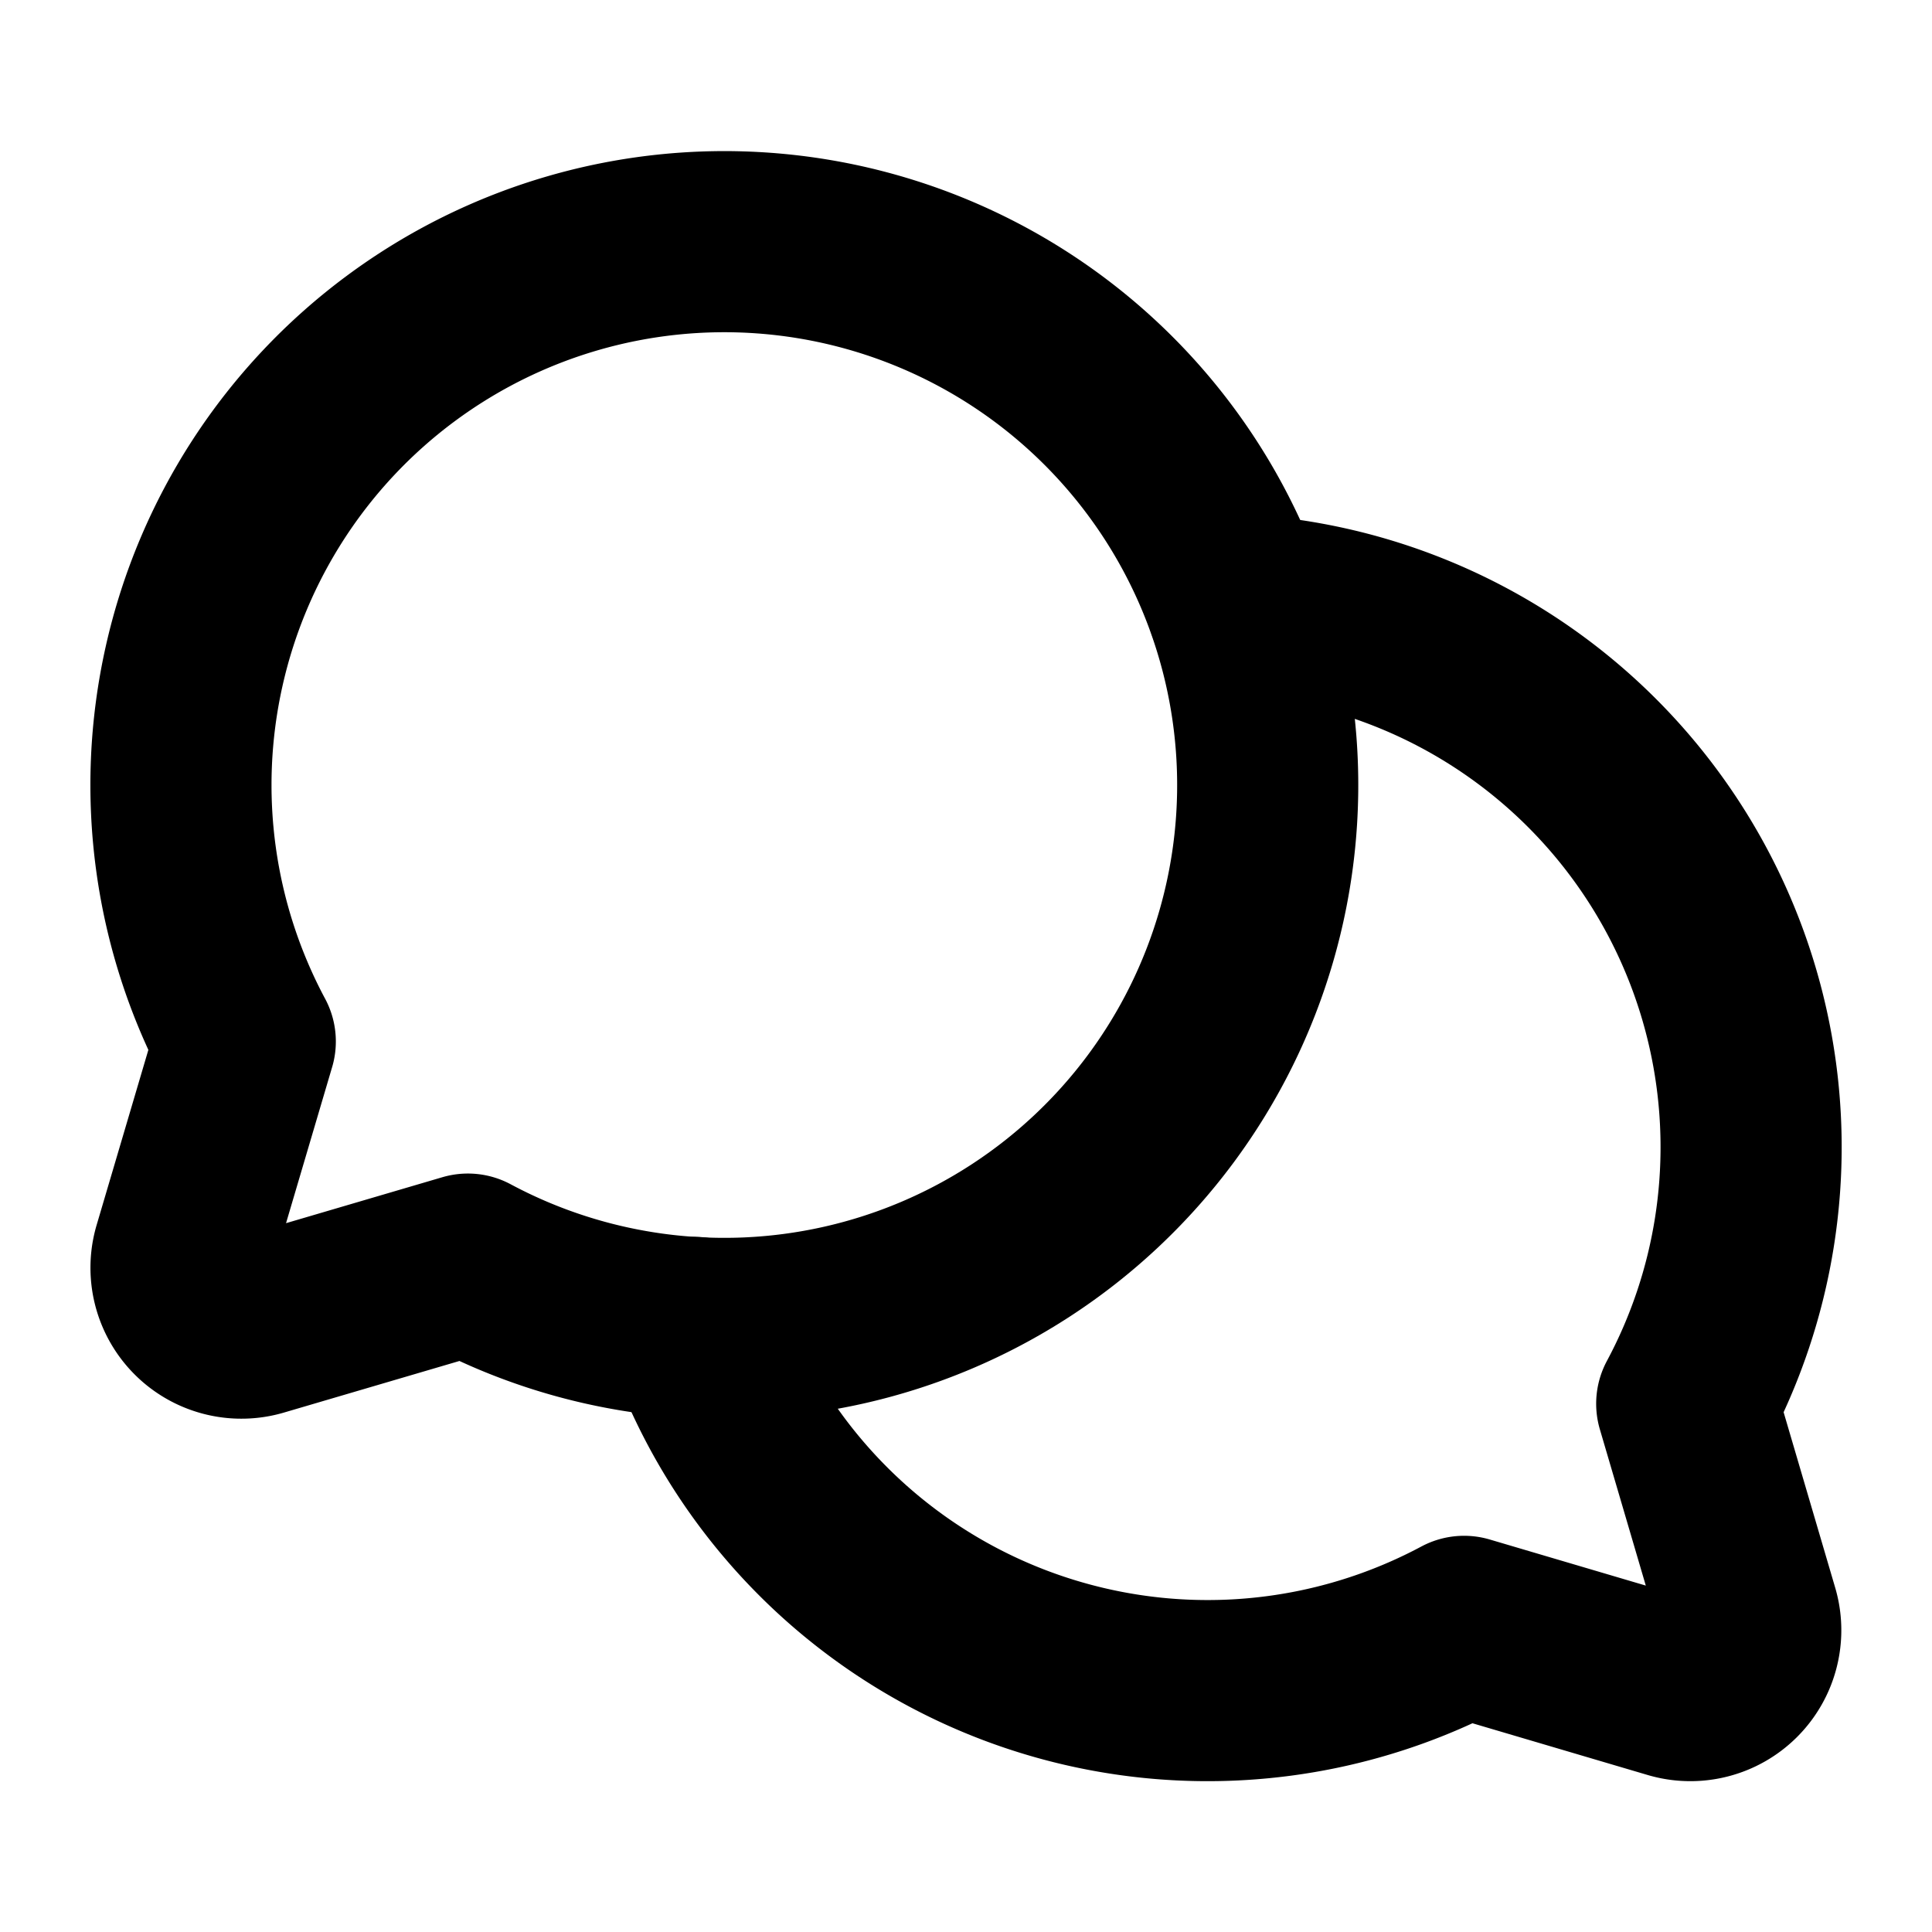
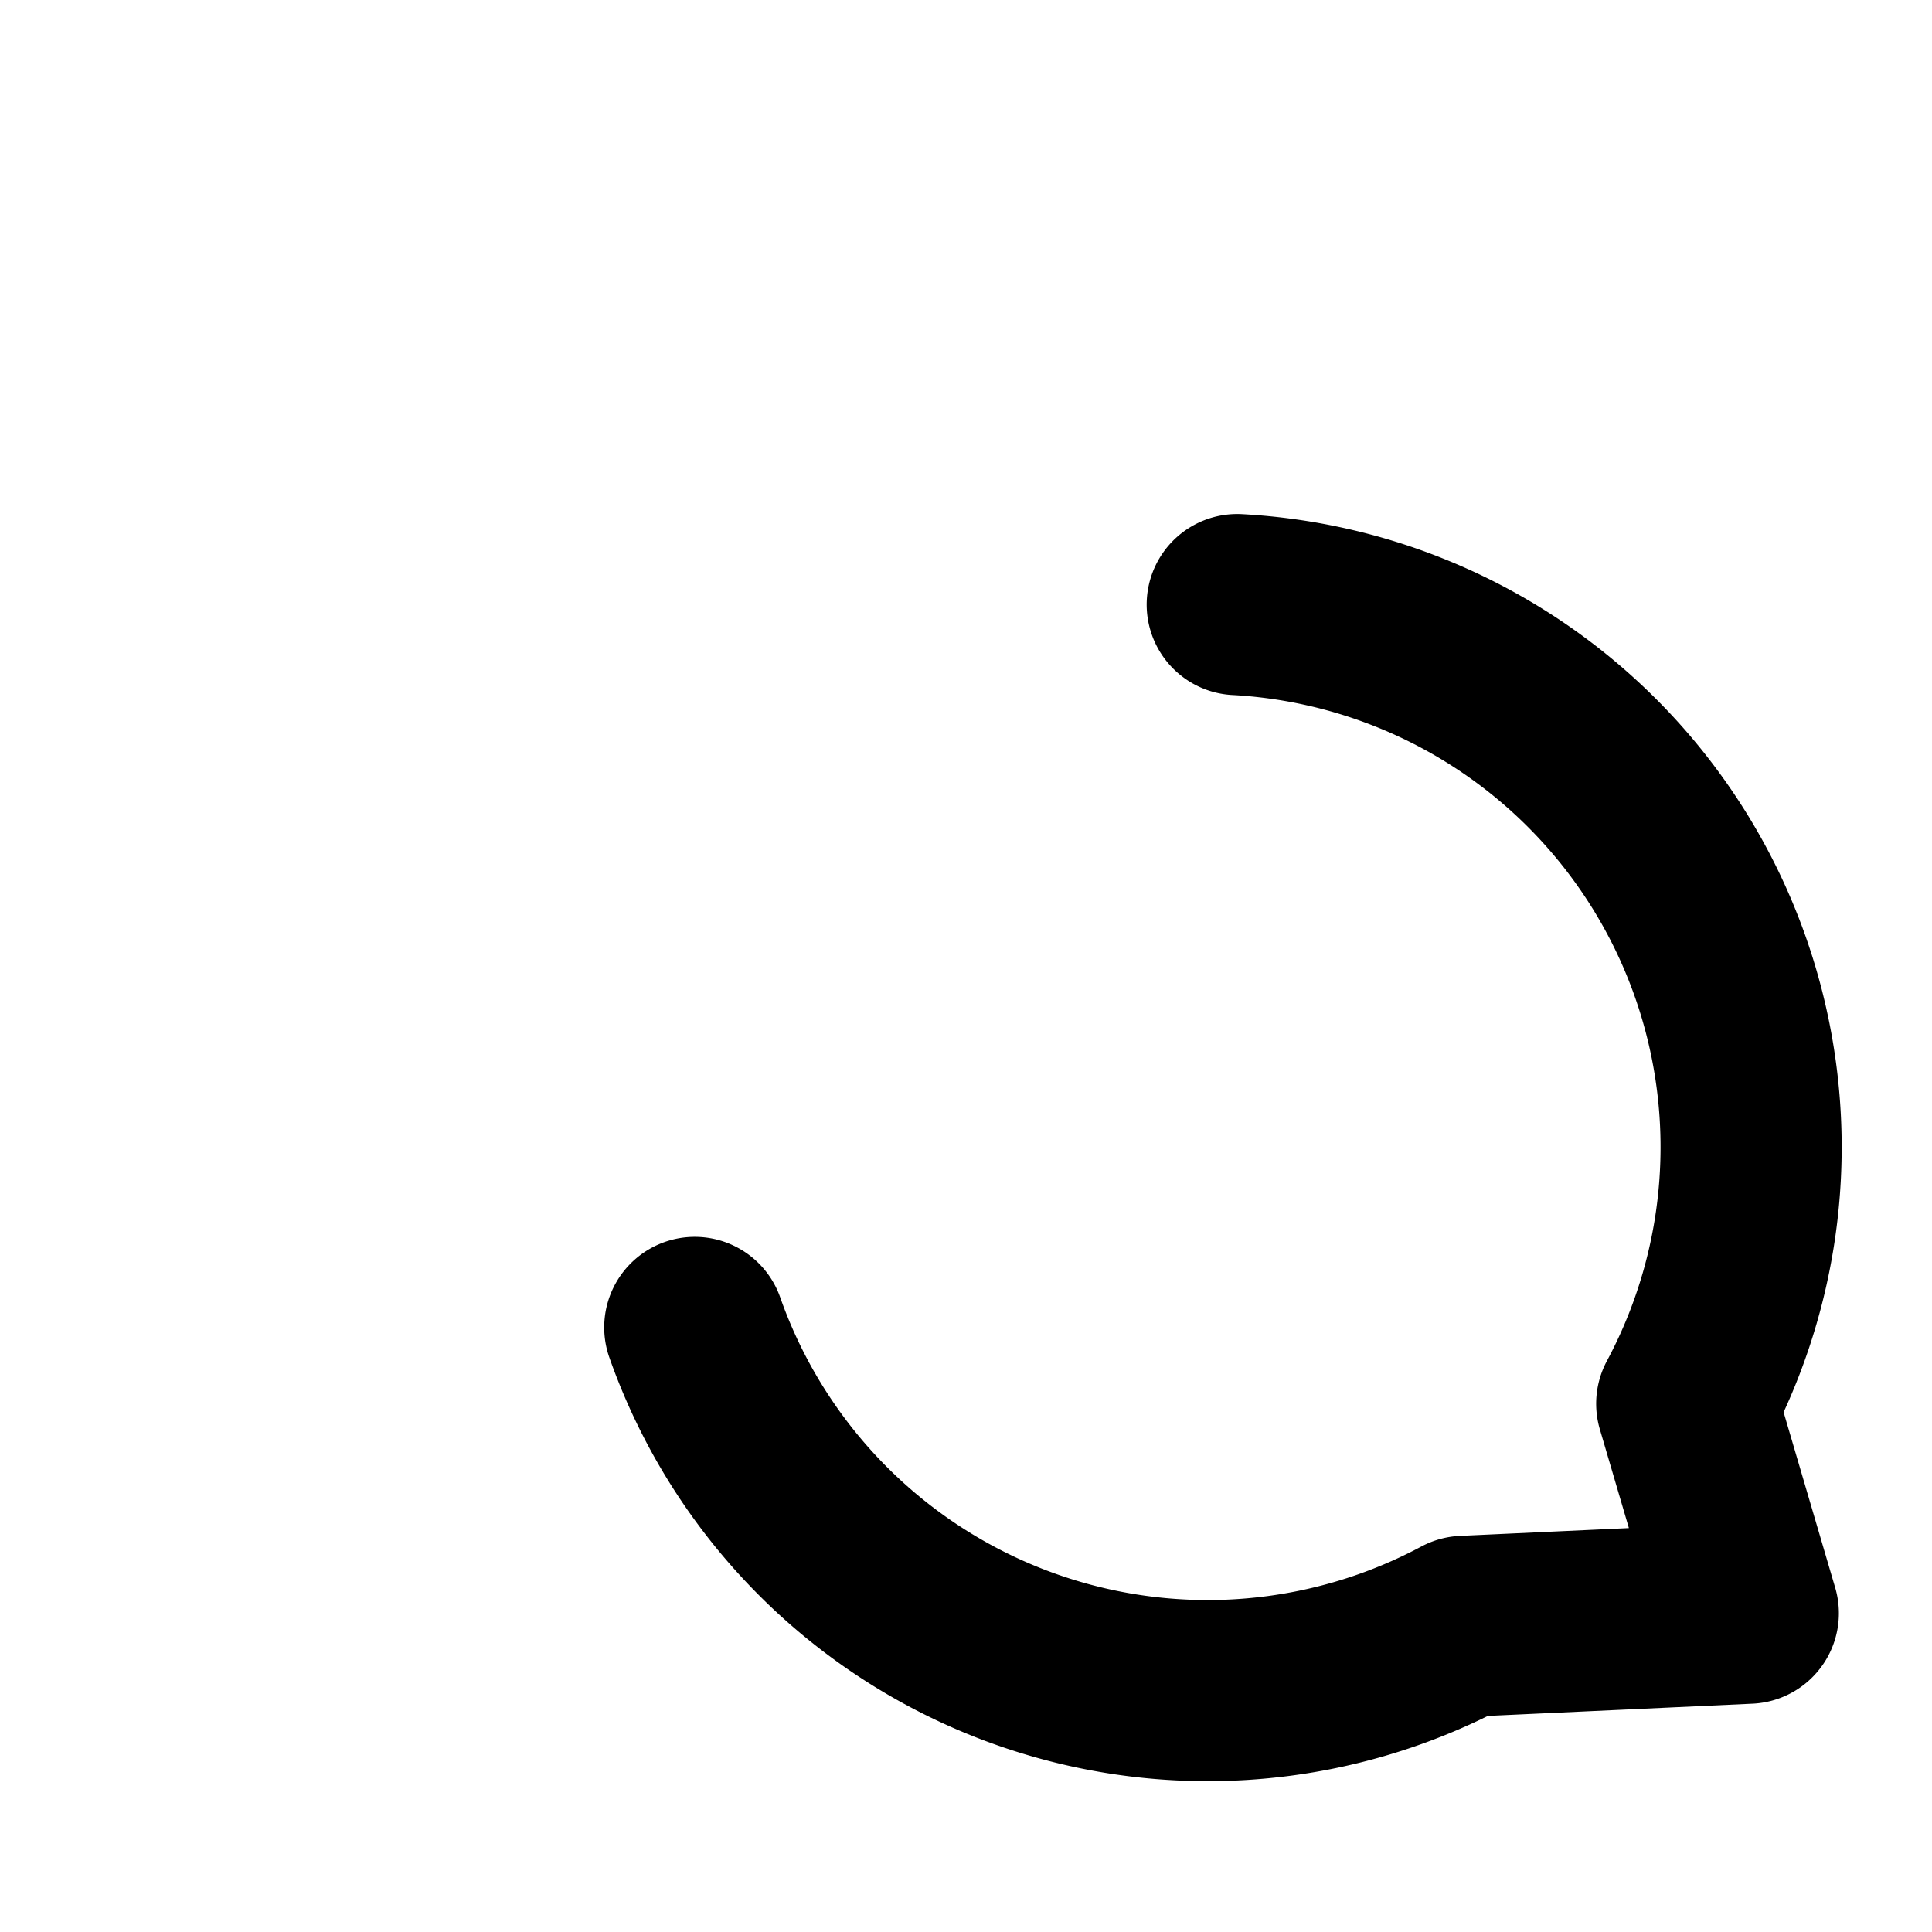
<svg xmlns="http://www.w3.org/2000/svg" viewBox="0 0 256 256">
  <rect width="256" height="256" fill="none" />
-   <path d="M32.5,138A72,72,0,1,1,62,167.5l-27.76,8.16a8,8,0,0,1-9.93-9.93Z" fill="none" stroke="currentColor" stroke-linecap="round" stroke-linejoin="round" stroke-width="24" />
-   <path d="M163.94,80.11A72,72,0,0,1,223.5,186l8.16,27.76a8,8,0,0,1-9.93,9.93L194,215.5A72.05,72.05,0,0,1,92.06,175.89" fill="none" stroke="currentColor" stroke-linecap="round" stroke-linejoin="round" stroke-width="24" />
+   <path d="M163.94,80.11A72,72,0,0,1,223.5,186l8.16,27.76L194,215.5A72.05,72.05,0,0,1,92.06,175.89" fill="none" stroke="currentColor" stroke-linecap="round" stroke-linejoin="round" stroke-width="24" />
</svg>